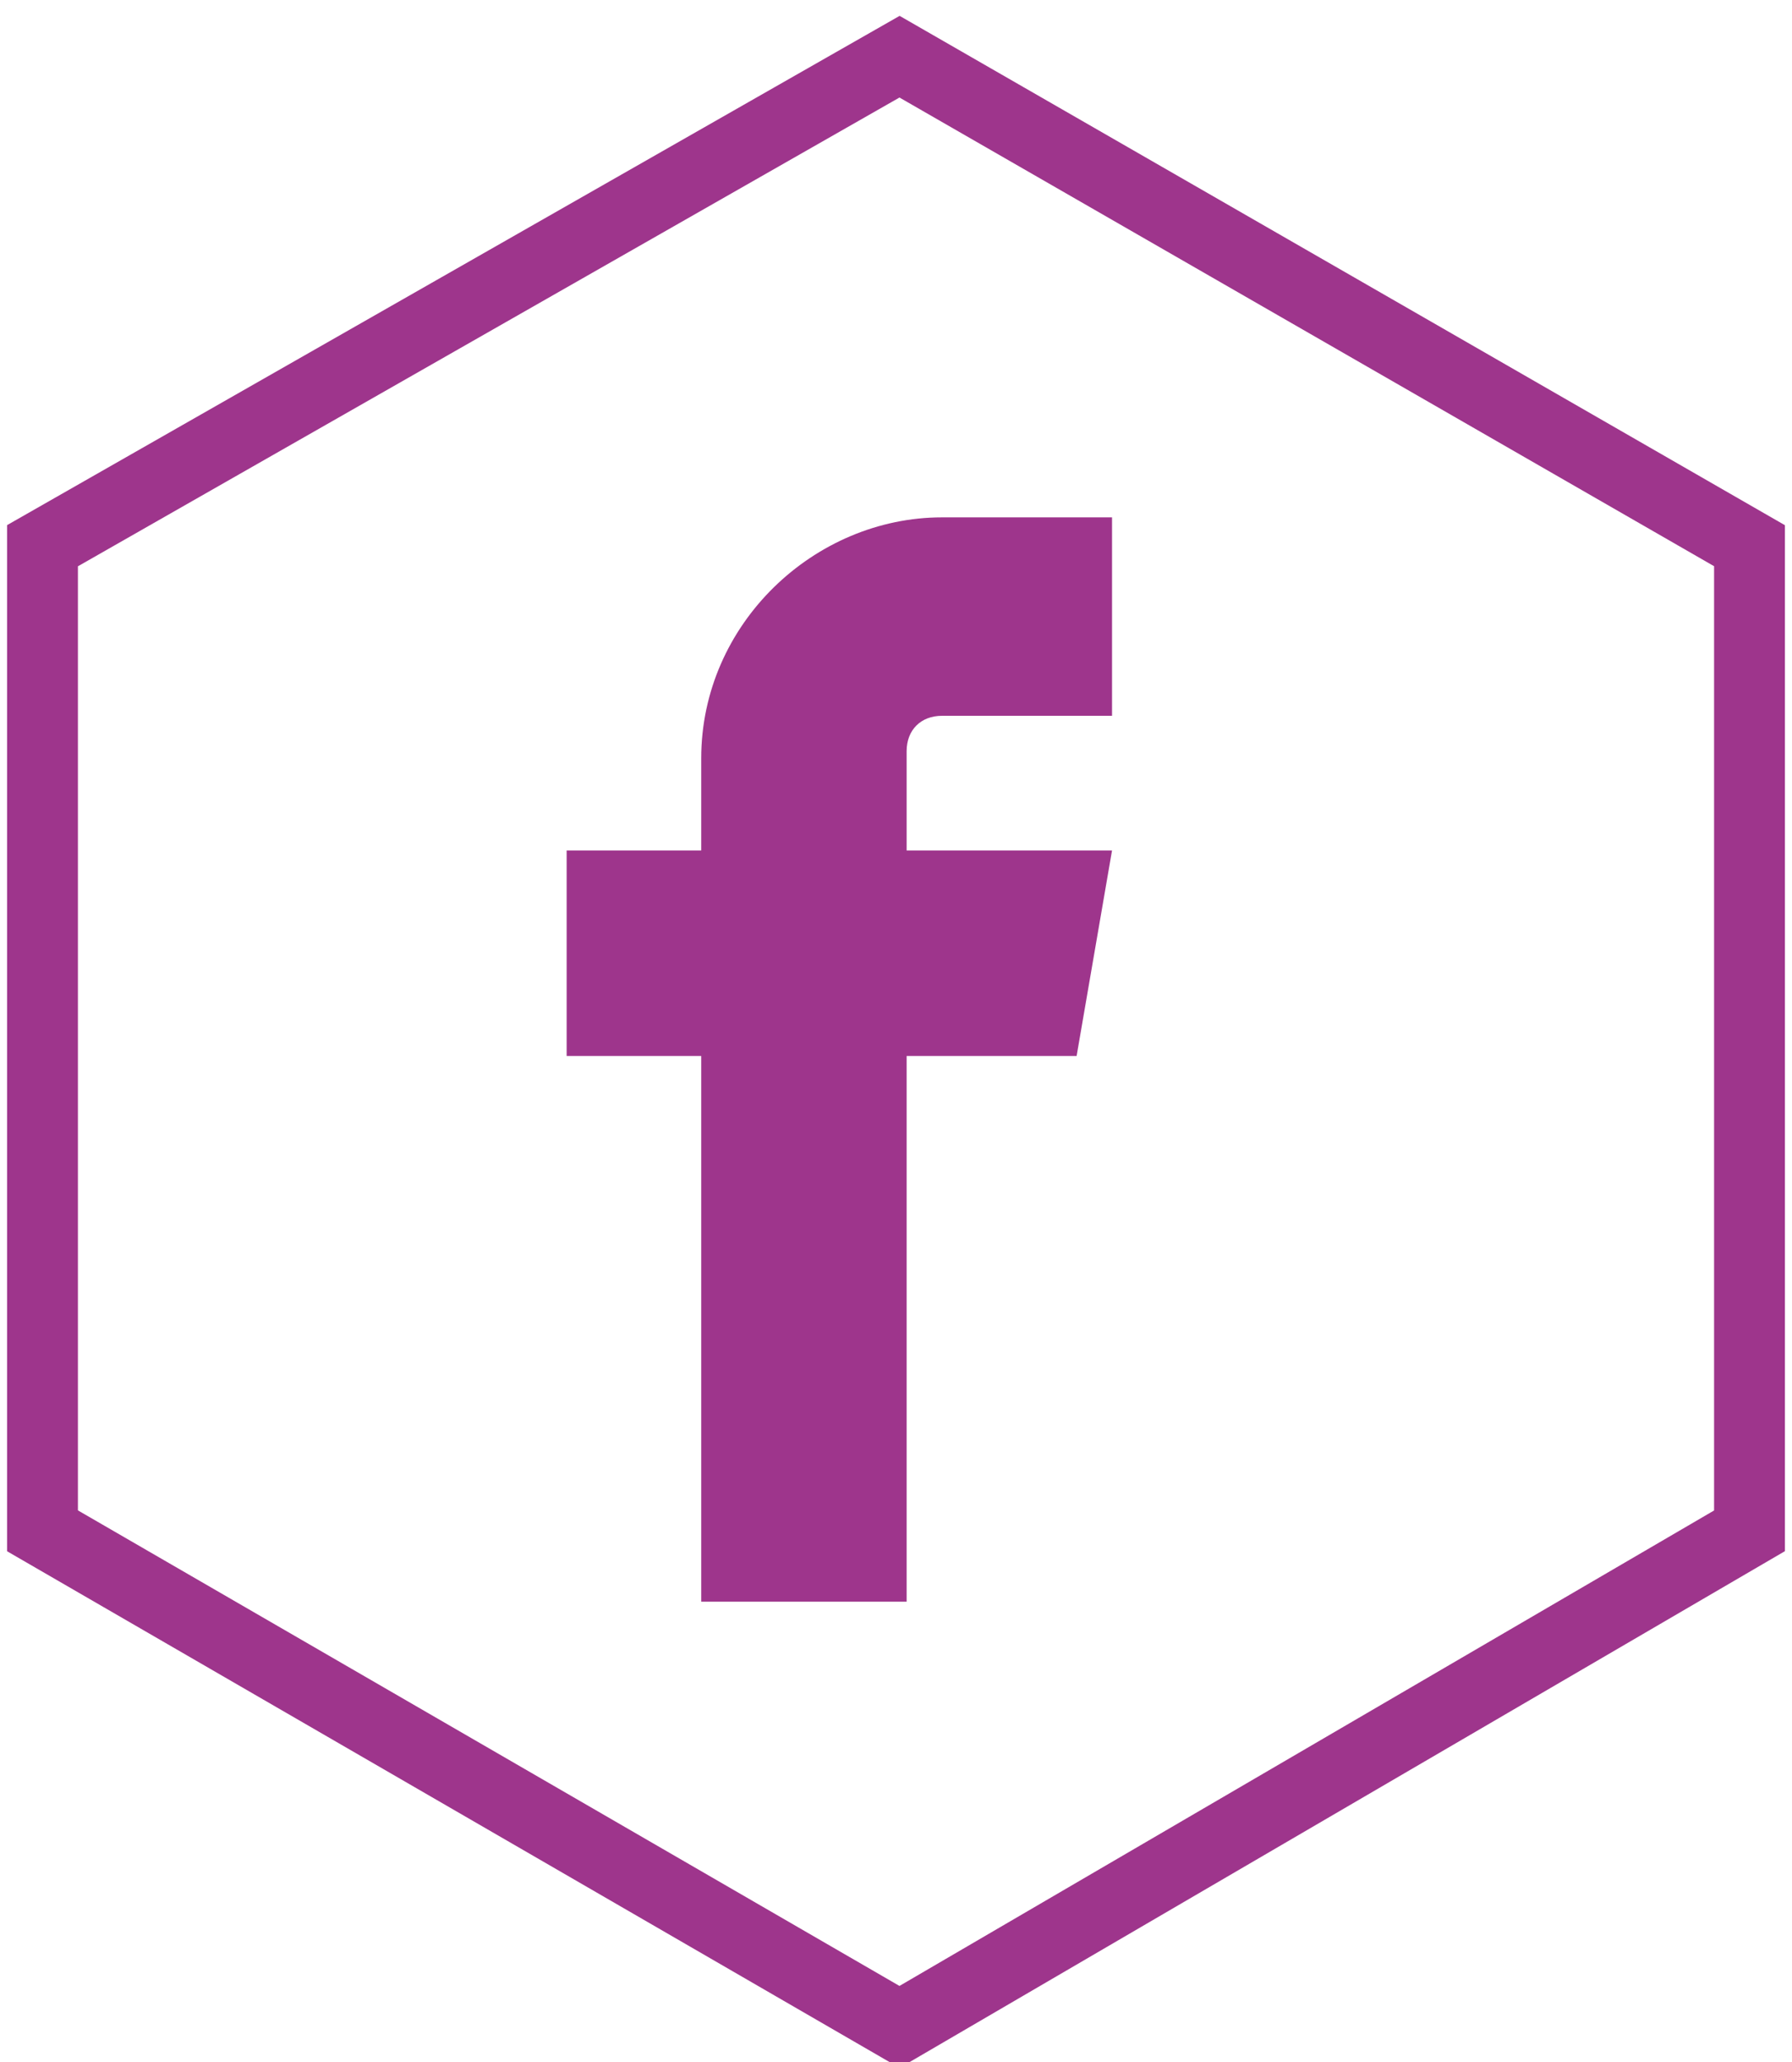
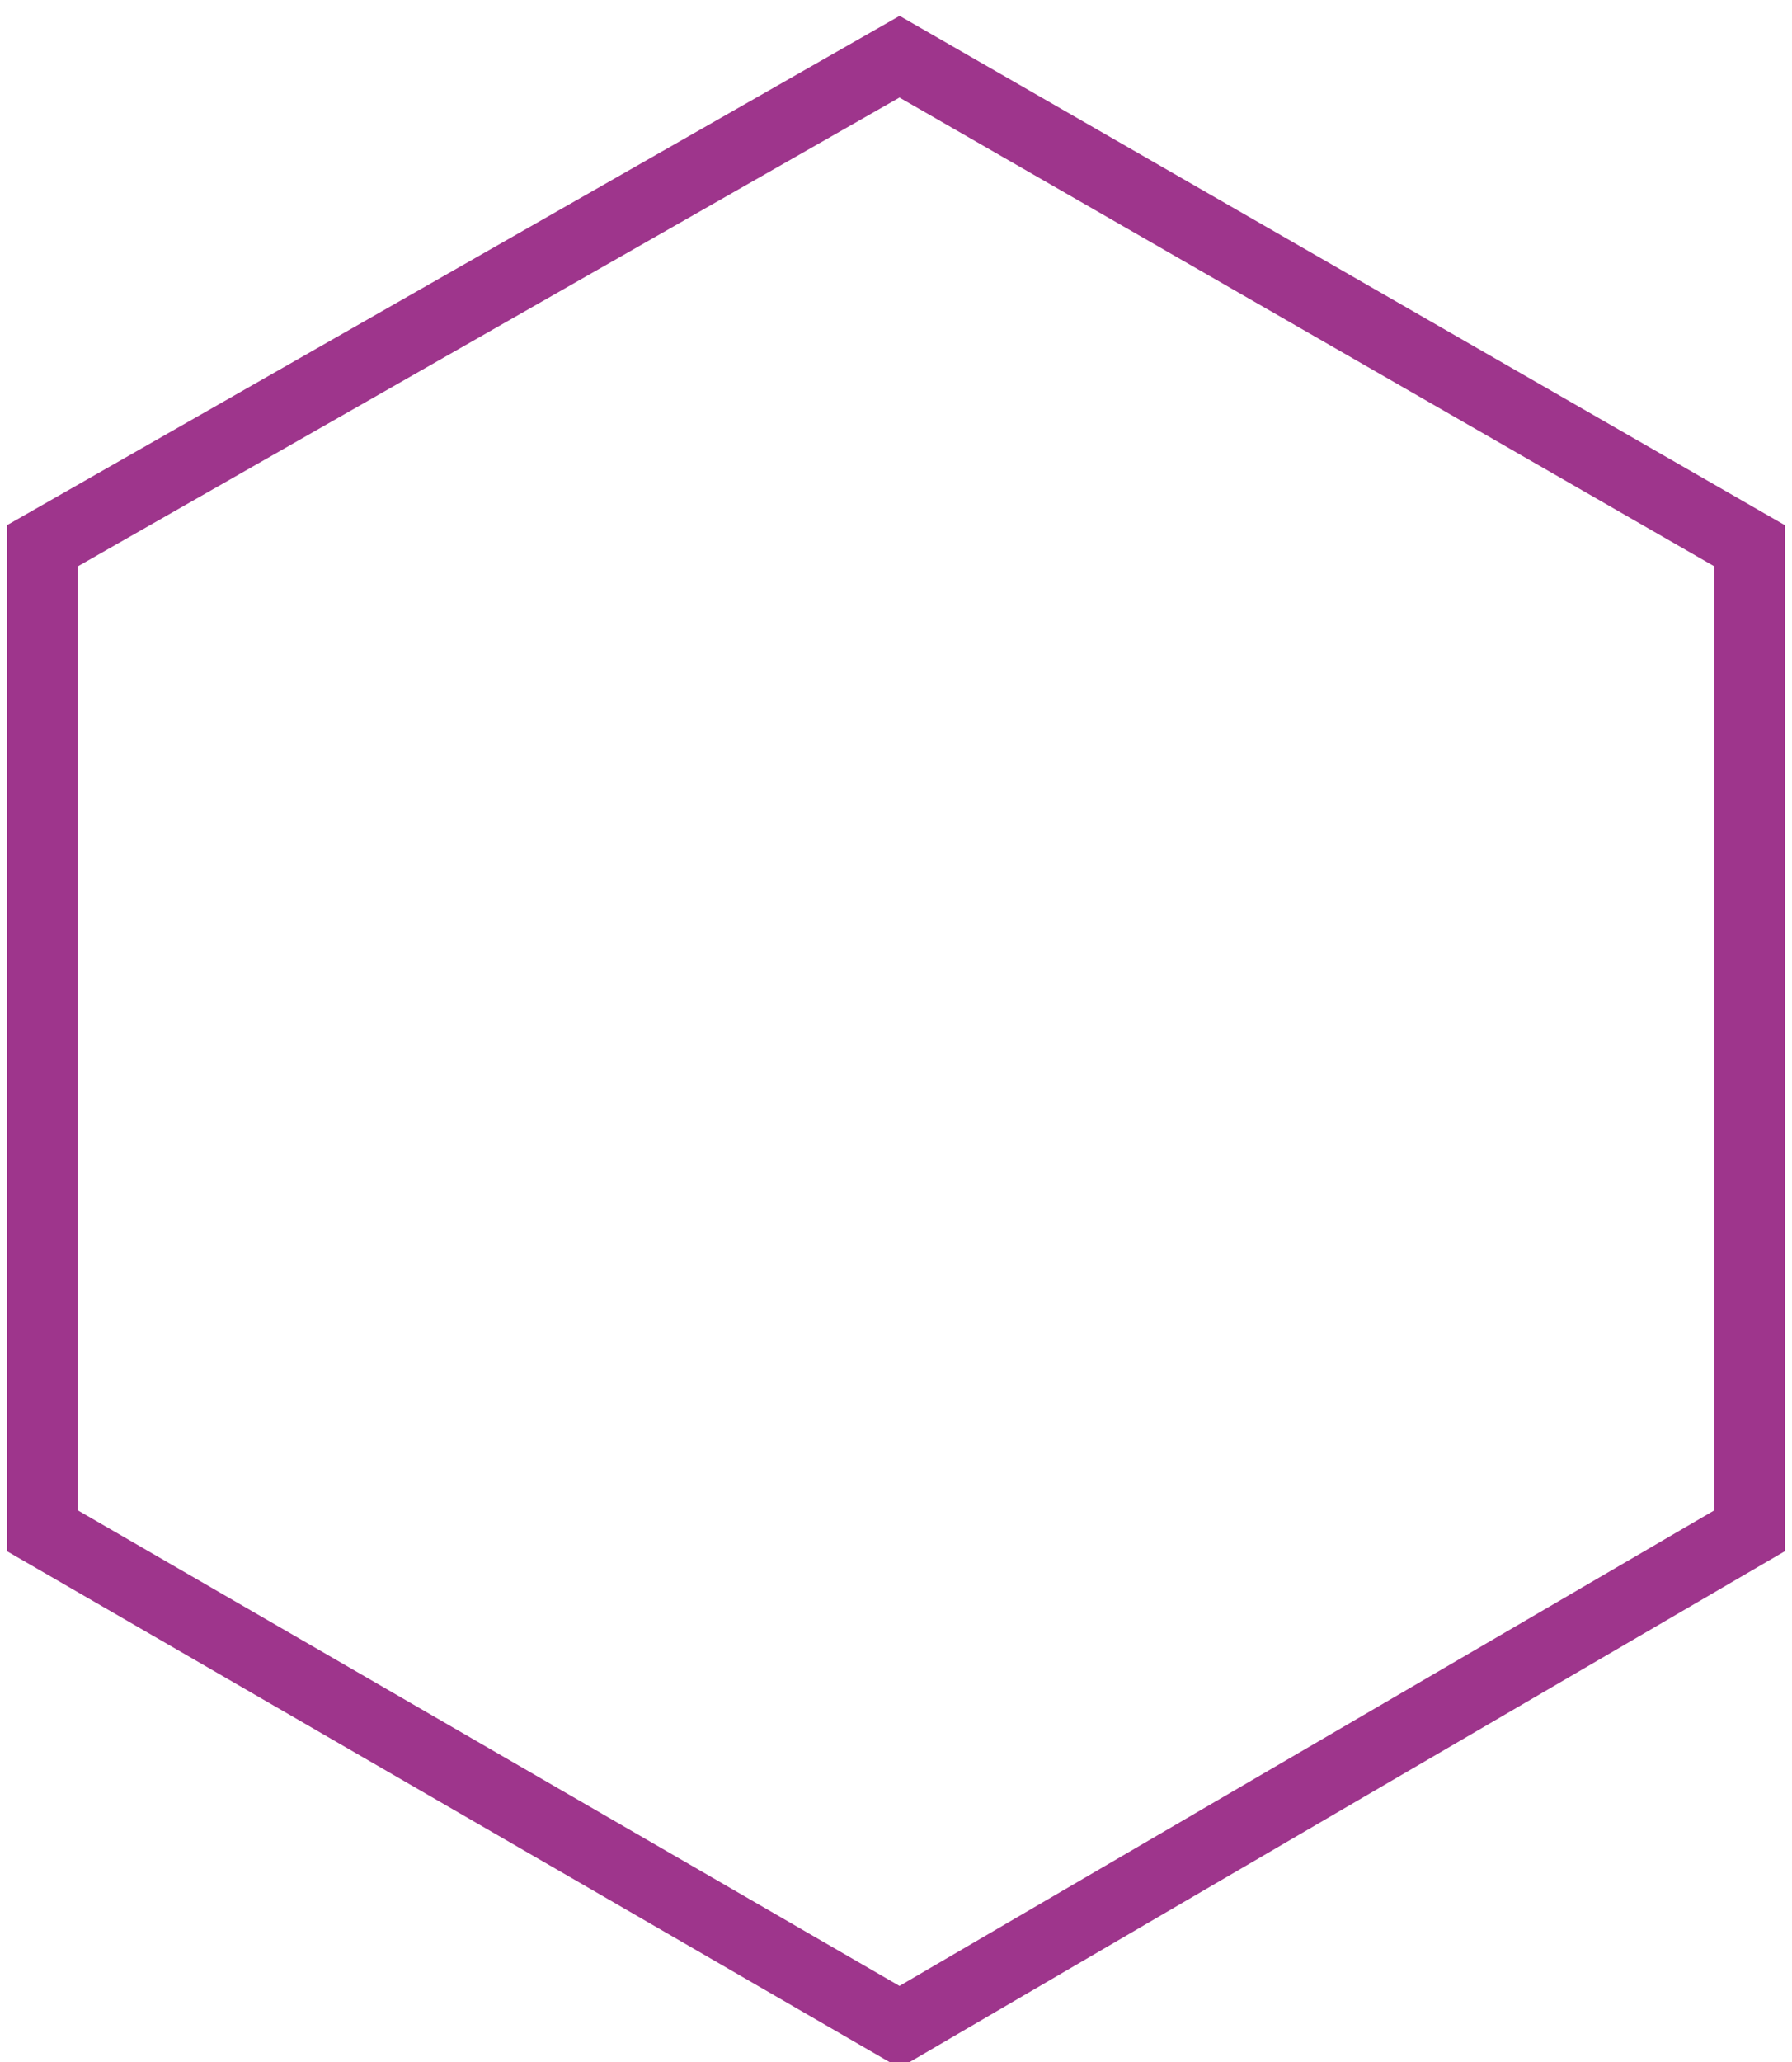
<svg xmlns="http://www.w3.org/2000/svg" version="1.1" id="Ebene_1" x="0px" y="0px" viewBox="0 0 25.3 29.1" style="enable-background:new 0 0 25.3 29.1;" xml:space="preserve">
  <style type="text/css">
	.st0{fill:#9E358C;}
	.st1{fill:none;stroke:#9E358C;stroke-miterlimit:10;}
</style>
  <title>facebook</title>
-   <path class="st0" d="M13.3,10.1h2.4V7.3h-2.4c-1.8,0-3.4,1.5-3.4,3.4V12H8v2.9h1.9v7.7h2.9v-7.7h2.4l0.5-2.9h-2.9v-1.4  C12.8,10.3,13,10.1,13.3,10.1z" />
  <polygon class="st1" points="0.6,7.7 0.6,21.6 12.7,28.6 24.7,21.6 24.7,7.7 12.7,0.8 " />
</svg>